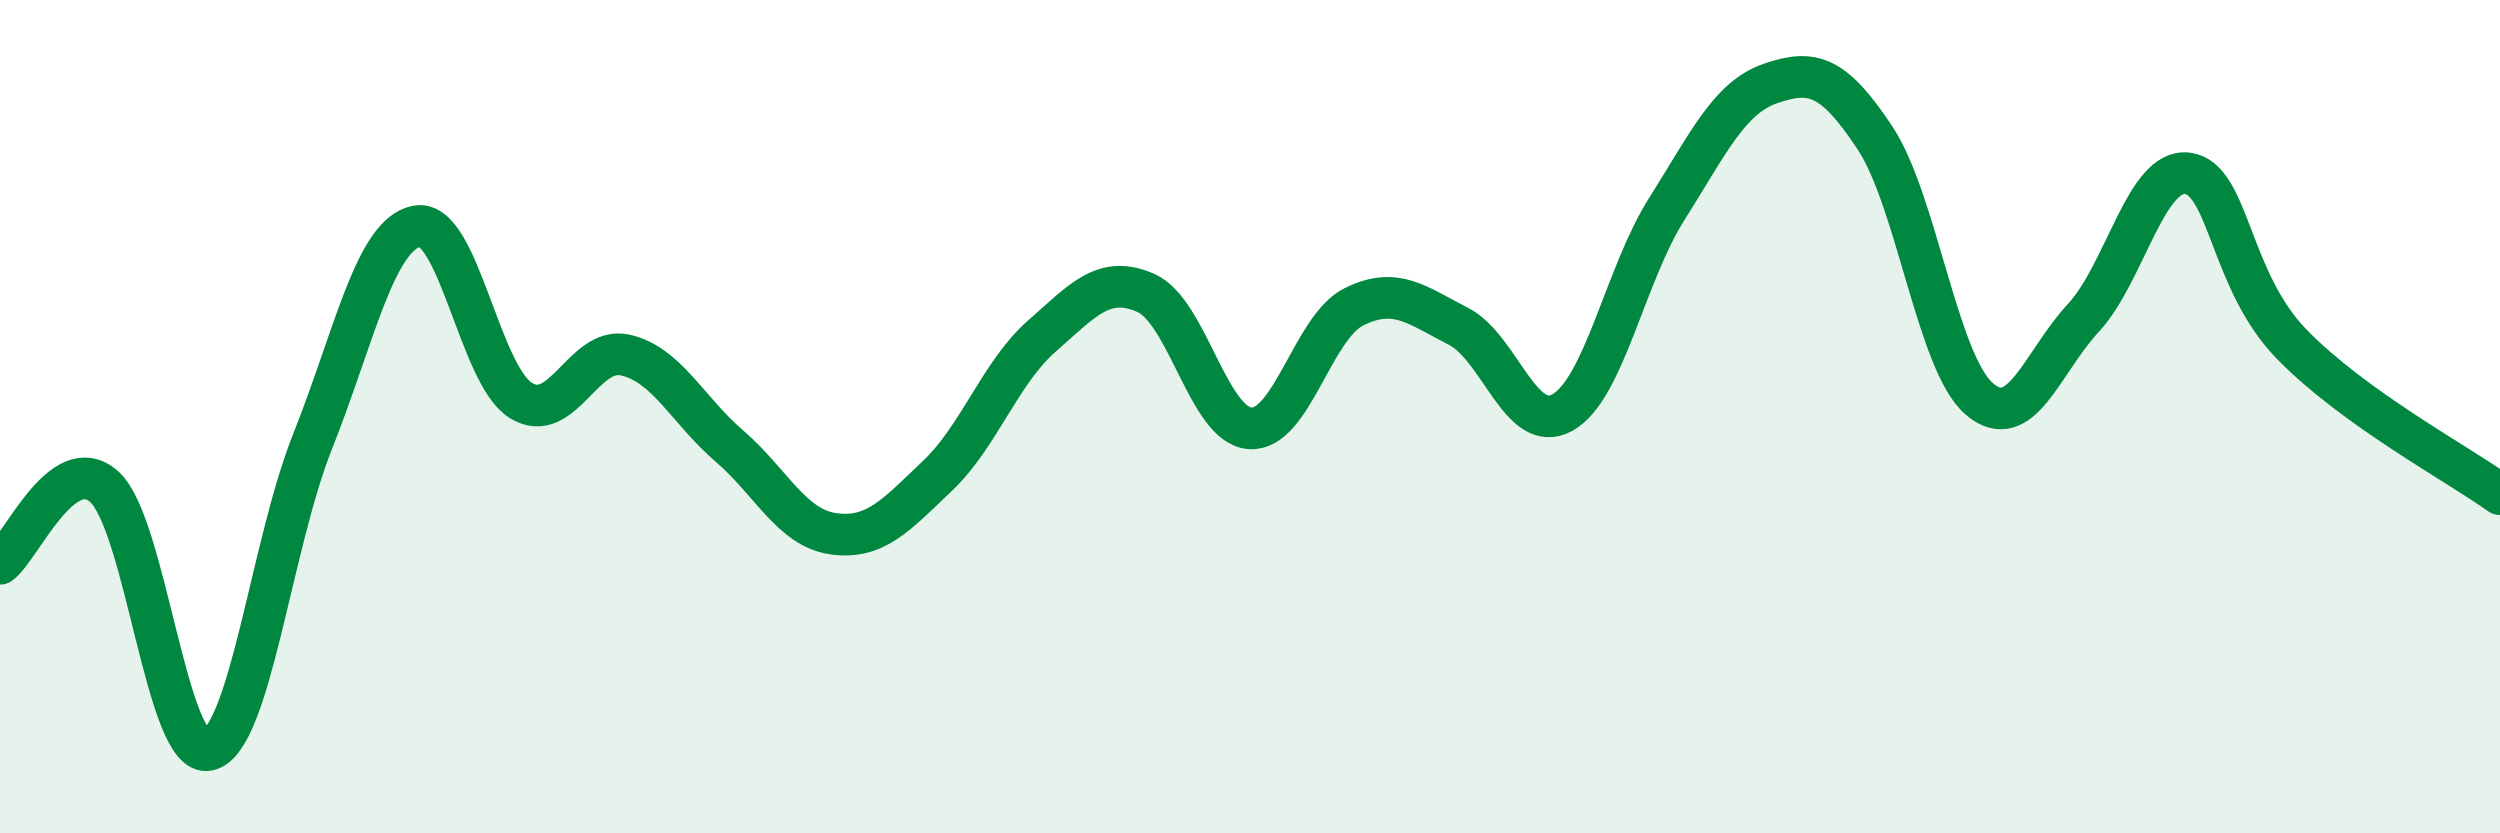
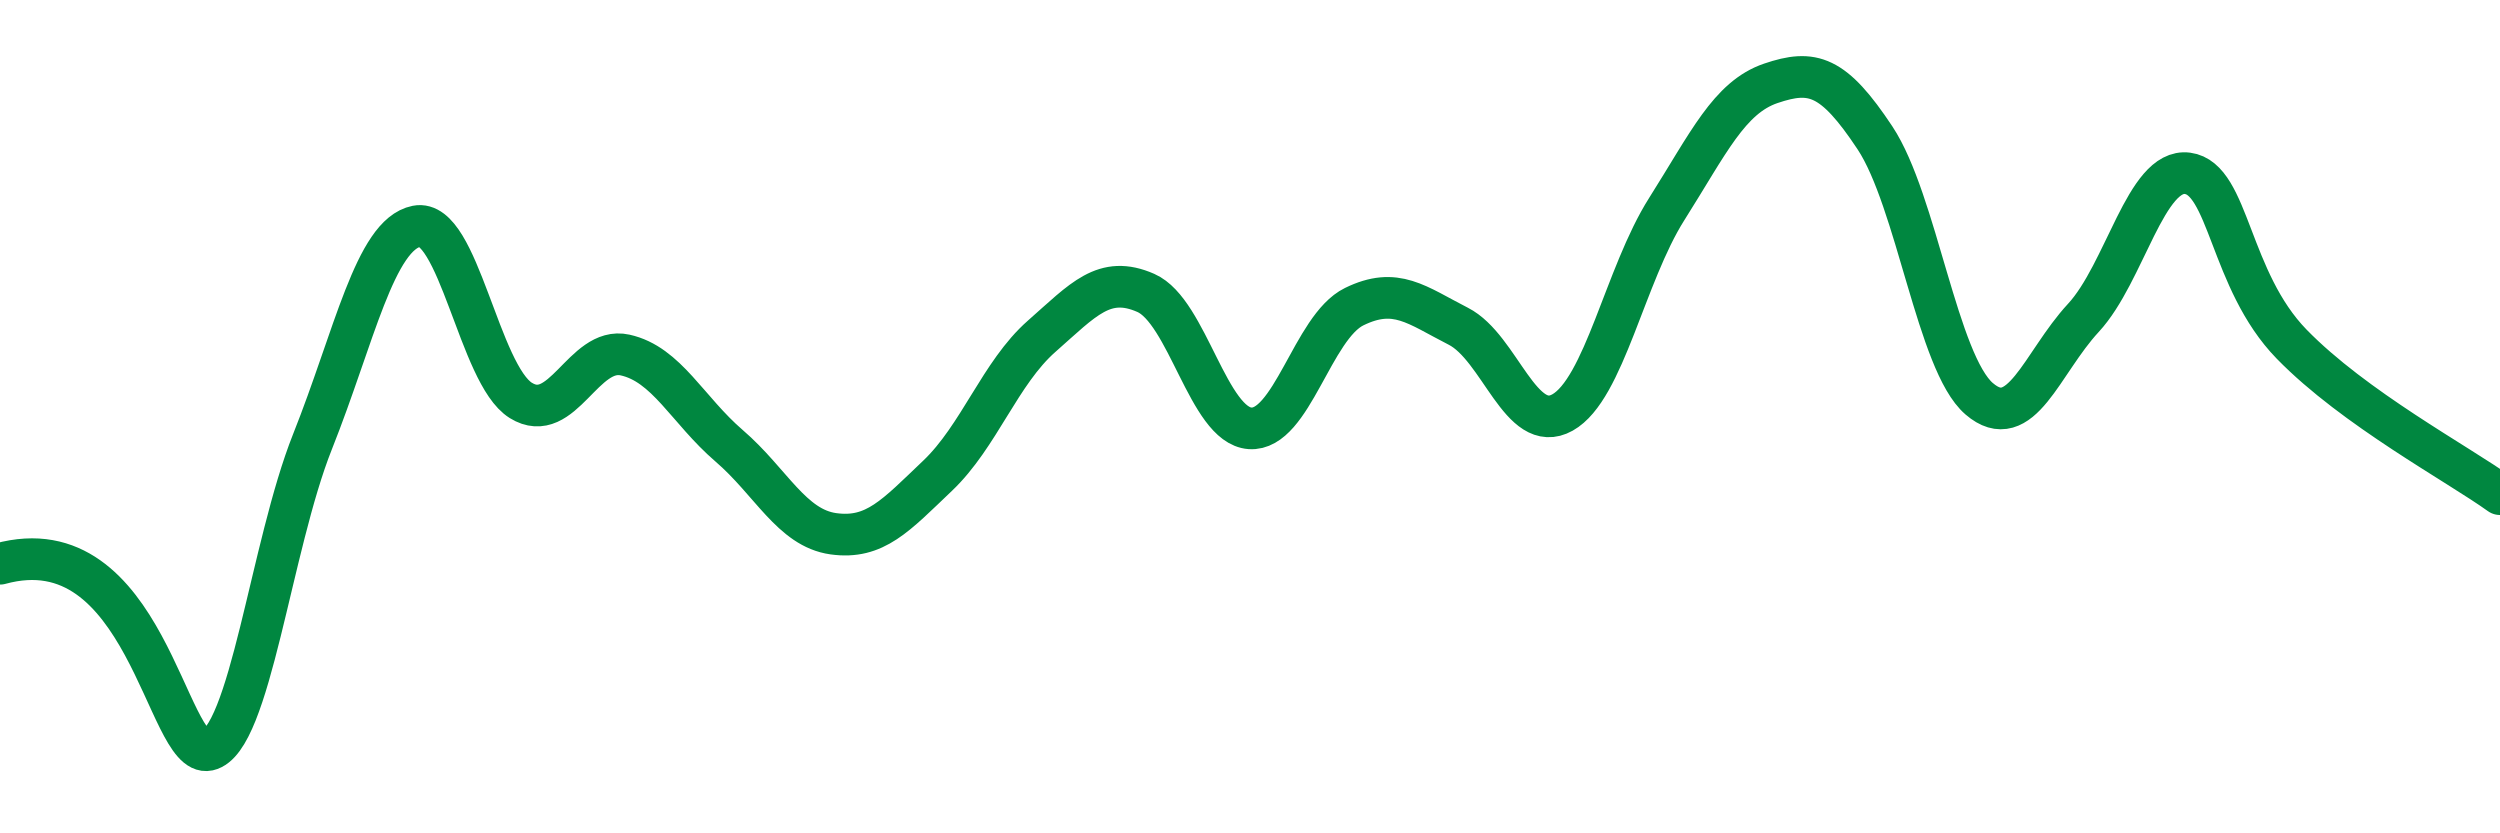
<svg xmlns="http://www.w3.org/2000/svg" width="60" height="20" viewBox="0 0 60 20">
-   <path d="M 0,13.53 C 0.5,13.16 1.5,10.79 2.5,11.68 C 3.5,12.57 4,18.22 5,18 C 6,17.78 6.5,13.11 7.5,10.6 C 8.5,8.09 9,5.63 10,5.43 C 11,5.23 11.5,8.99 12.5,9.61 C 13.5,10.23 14,8.3 15,8.52 C 16,8.74 16.5,9.84 17.5,10.7 C 18.5,11.56 19,12.67 20,12.81 C 21,12.95 21.5,12.37 22.5,11.42 C 23.5,10.47 24,8.95 25,8.07 C 26,7.19 26.5,6.59 27.5,7.03 C 28.5,7.47 29,10.21 30,10.28 C 31,10.35 31.5,7.85 32.5,7.36 C 33.5,6.87 34,7.32 35,7.83 C 36,8.34 36.5,10.46 37.5,9.9 C 38.5,9.34 39,6.6 40,5.02 C 41,3.44 41.5,2.34 42.5,2 C 43.5,1.66 44,1.8 45,3.31 C 46,4.82 46.5,8.71 47.5,9.57 C 48.5,10.43 49,8.71 50,7.63 C 51,6.55 51.5,4.03 52.5,4.16 C 53.5,4.29 53.5,6.72 55,8.26 C 56.5,9.8 59,11.14 60,11.86L60 20L0 20Z" fill="#008740" opacity="0.1" stroke-linecap="round" stroke-linejoin="round" />
-   <path d="M 0,13.53 C 0.5,13.16 1.5,10.79 2.5,11.68 C 3.5,12.57 4,18.22 5,18 C 6,17.78 6.5,13.11 7.5,10.6 C 8.5,8.09 9,5.63 10,5.43 C 11,5.23 11.5,8.99 12.5,9.61 C 13.5,10.23 14,8.3 15,8.52 C 16,8.74 16.5,9.84 17.5,10.7 C 18.5,11.56 19,12.67 20,12.81 C 21,12.95 21.5,12.37 22.5,11.42 C 23.5,10.47 24,8.95 25,8.07 C 26,7.19 26.5,6.59 27.5,7.03 C 28.5,7.47 29,10.21 30,10.28 C 31,10.35 31.5,7.85 32.5,7.36 C 33.5,6.87 34,7.32 35,7.83 C 36,8.34 36.5,10.46 37.5,9.9 C 38.5,9.34 39,6.6 40,5.02 C 41,3.44 41.5,2.34 42.5,2 C 43.5,1.66 44,1.8 45,3.31 C 46,4.82 46.5,8.71 47.5,9.57 C 48.5,10.43 49,8.71 50,7.63 C 51,6.55 51.5,4.03 52.5,4.16 C 53.5,4.29 53.5,6.72 55,8.26 C 56.5,9.8 59,11.14 60,11.86" stroke="#008740" stroke-width="1" fill="none" stroke-linecap="round" stroke-linejoin="round" />
+   <path d="M 0,13.53 C 3.5,12.57 4,18.22 5,18 C 6,17.78 6.5,13.11 7.5,10.6 C 8.5,8.09 9,5.63 10,5.43 C 11,5.23 11.5,8.99 12.5,9.61 C 13.5,10.23 14,8.3 15,8.52 C 16,8.74 16.5,9.84 17.5,10.7 C 18.5,11.56 19,12.67 20,12.81 C 21,12.95 21.5,12.37 22.5,11.42 C 23.5,10.47 24,8.95 25,8.07 C 26,7.19 26.5,6.59 27.5,7.03 C 28.5,7.47 29,10.21 30,10.28 C 31,10.35 31.5,7.85 32.5,7.36 C 33.5,6.87 34,7.32 35,7.83 C 36,8.34 36.5,10.46 37.5,9.9 C 38.5,9.34 39,6.6 40,5.02 C 41,3.44 41.5,2.34 42.5,2 C 43.5,1.66 44,1.8 45,3.31 C 46,4.82 46.5,8.71 47.5,9.57 C 48.5,10.43 49,8.71 50,7.63 C 51,6.55 51.5,4.03 52.5,4.16 C 53.5,4.29 53.5,6.72 55,8.26 C 56.5,9.8 59,11.14 60,11.86" stroke="#008740" stroke-width="1" fill="none" stroke-linecap="round" stroke-linejoin="round" />
</svg>